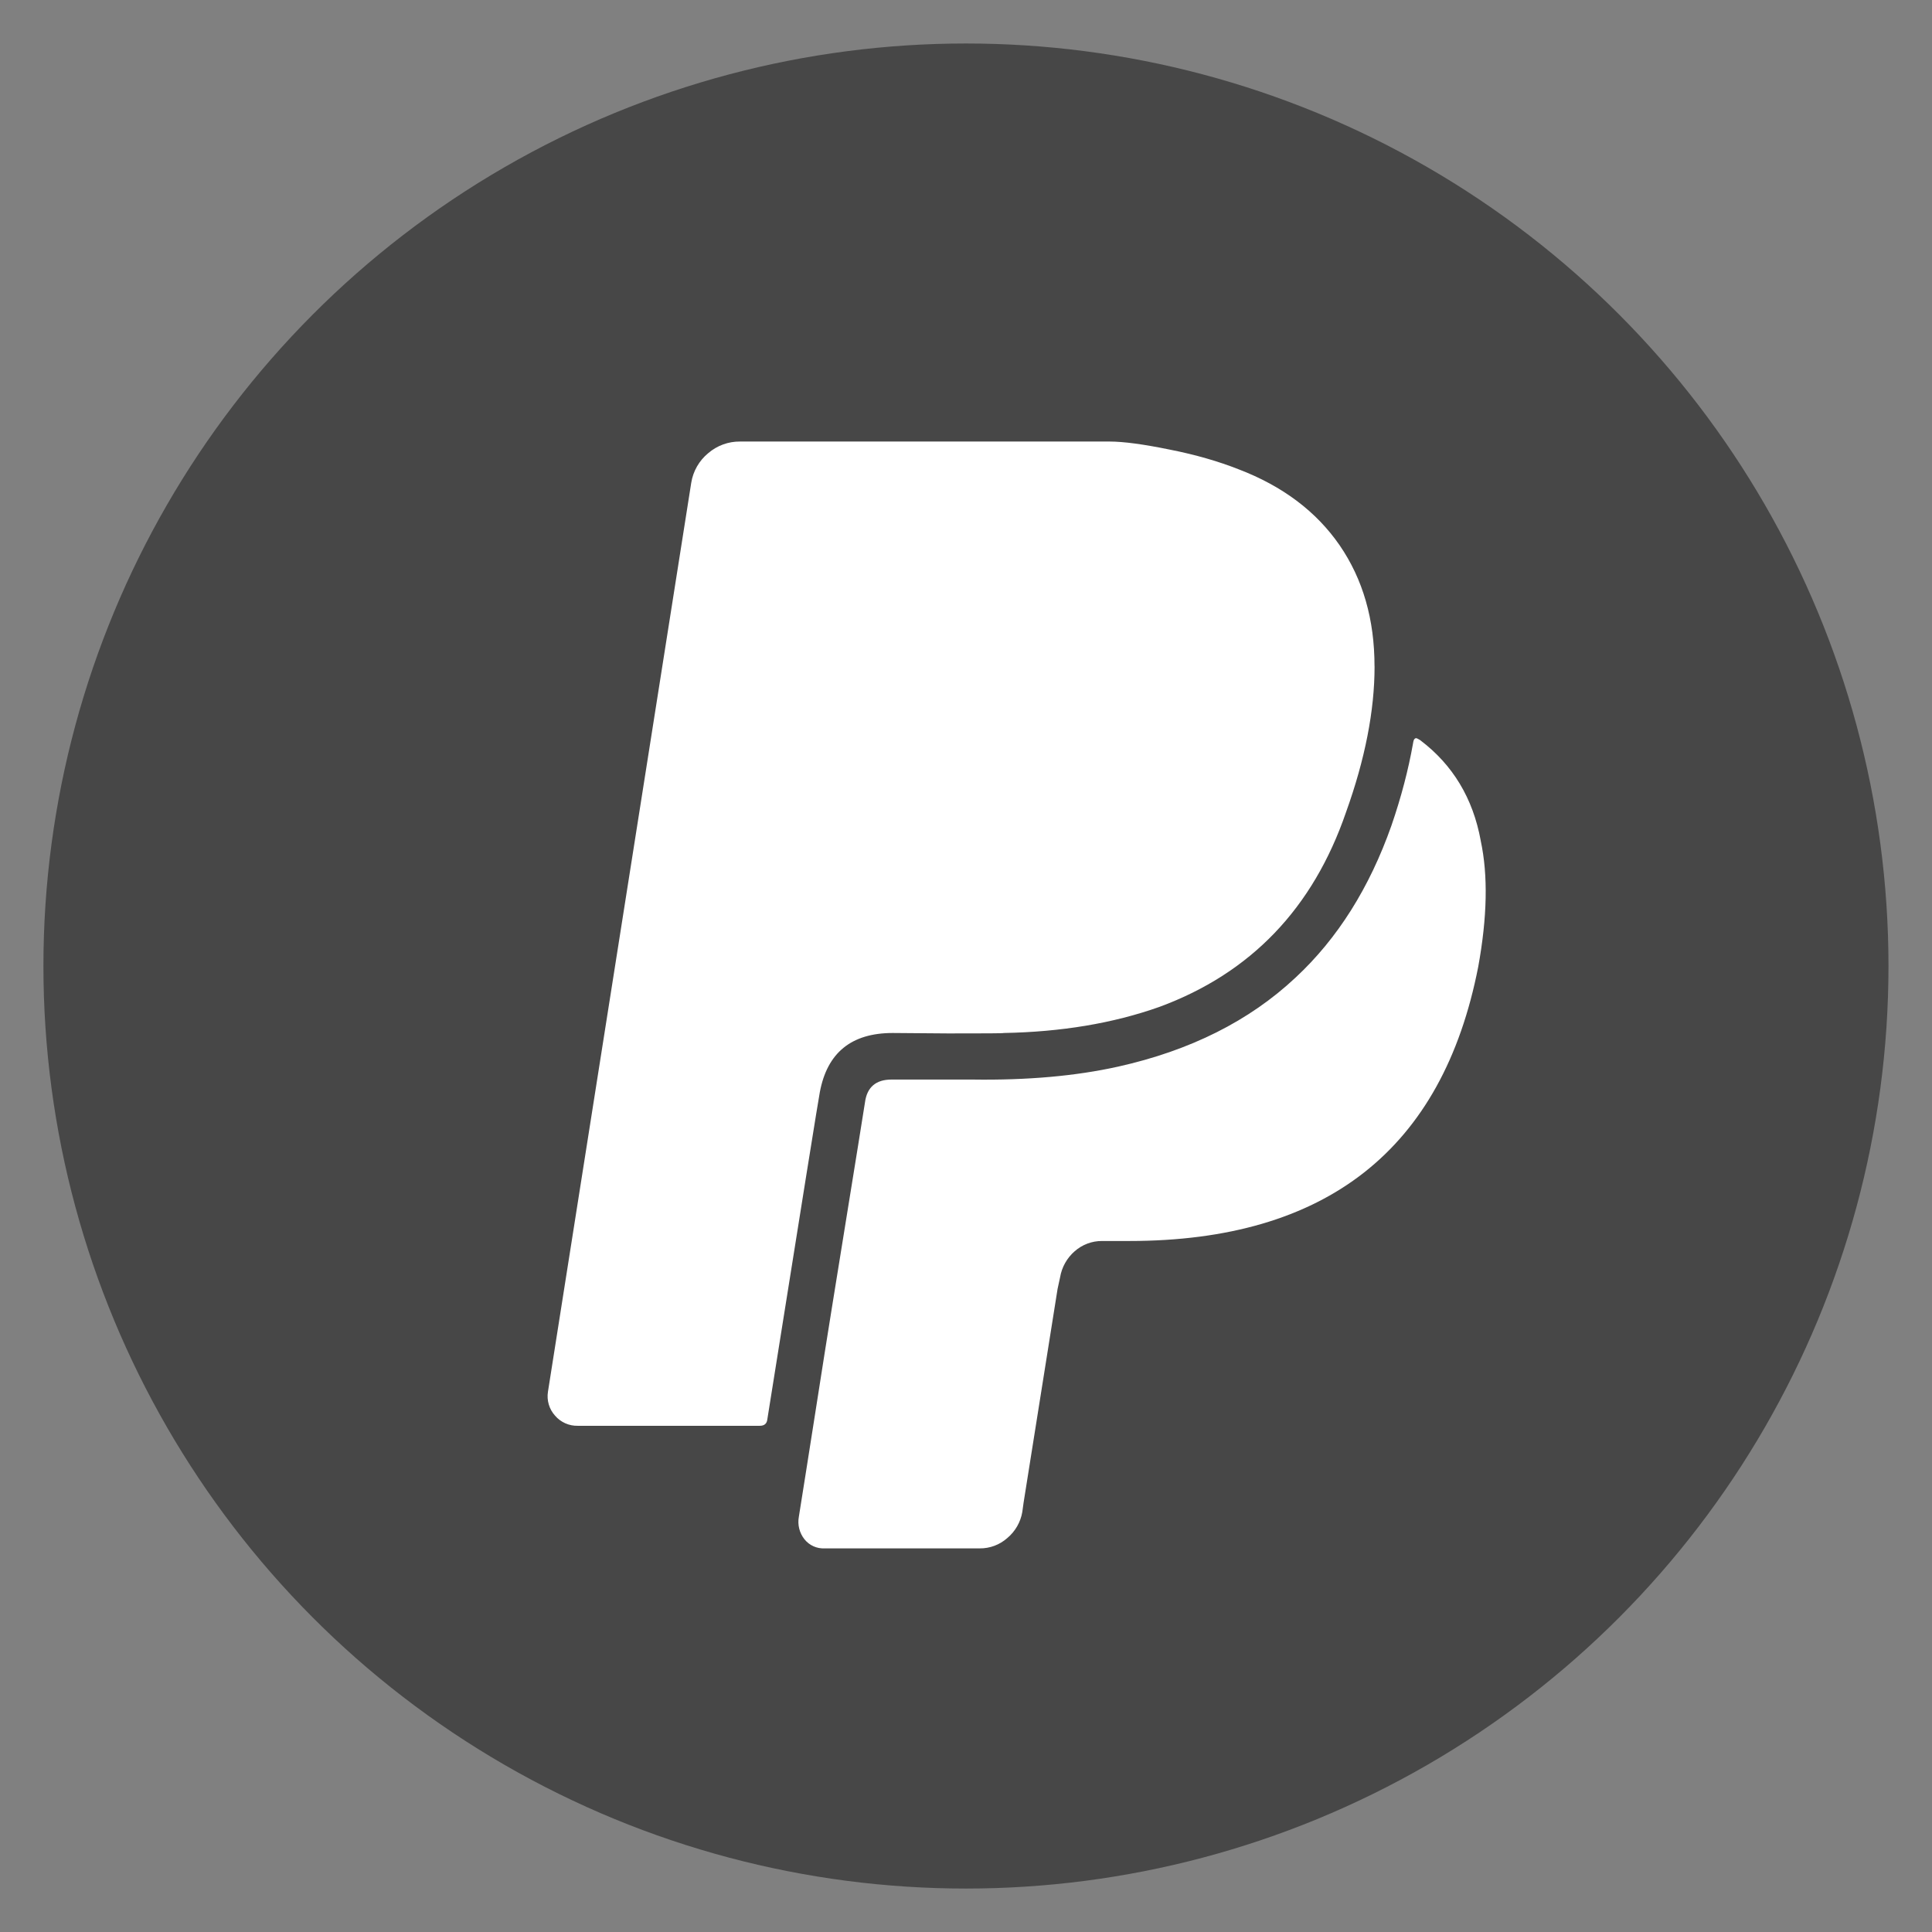
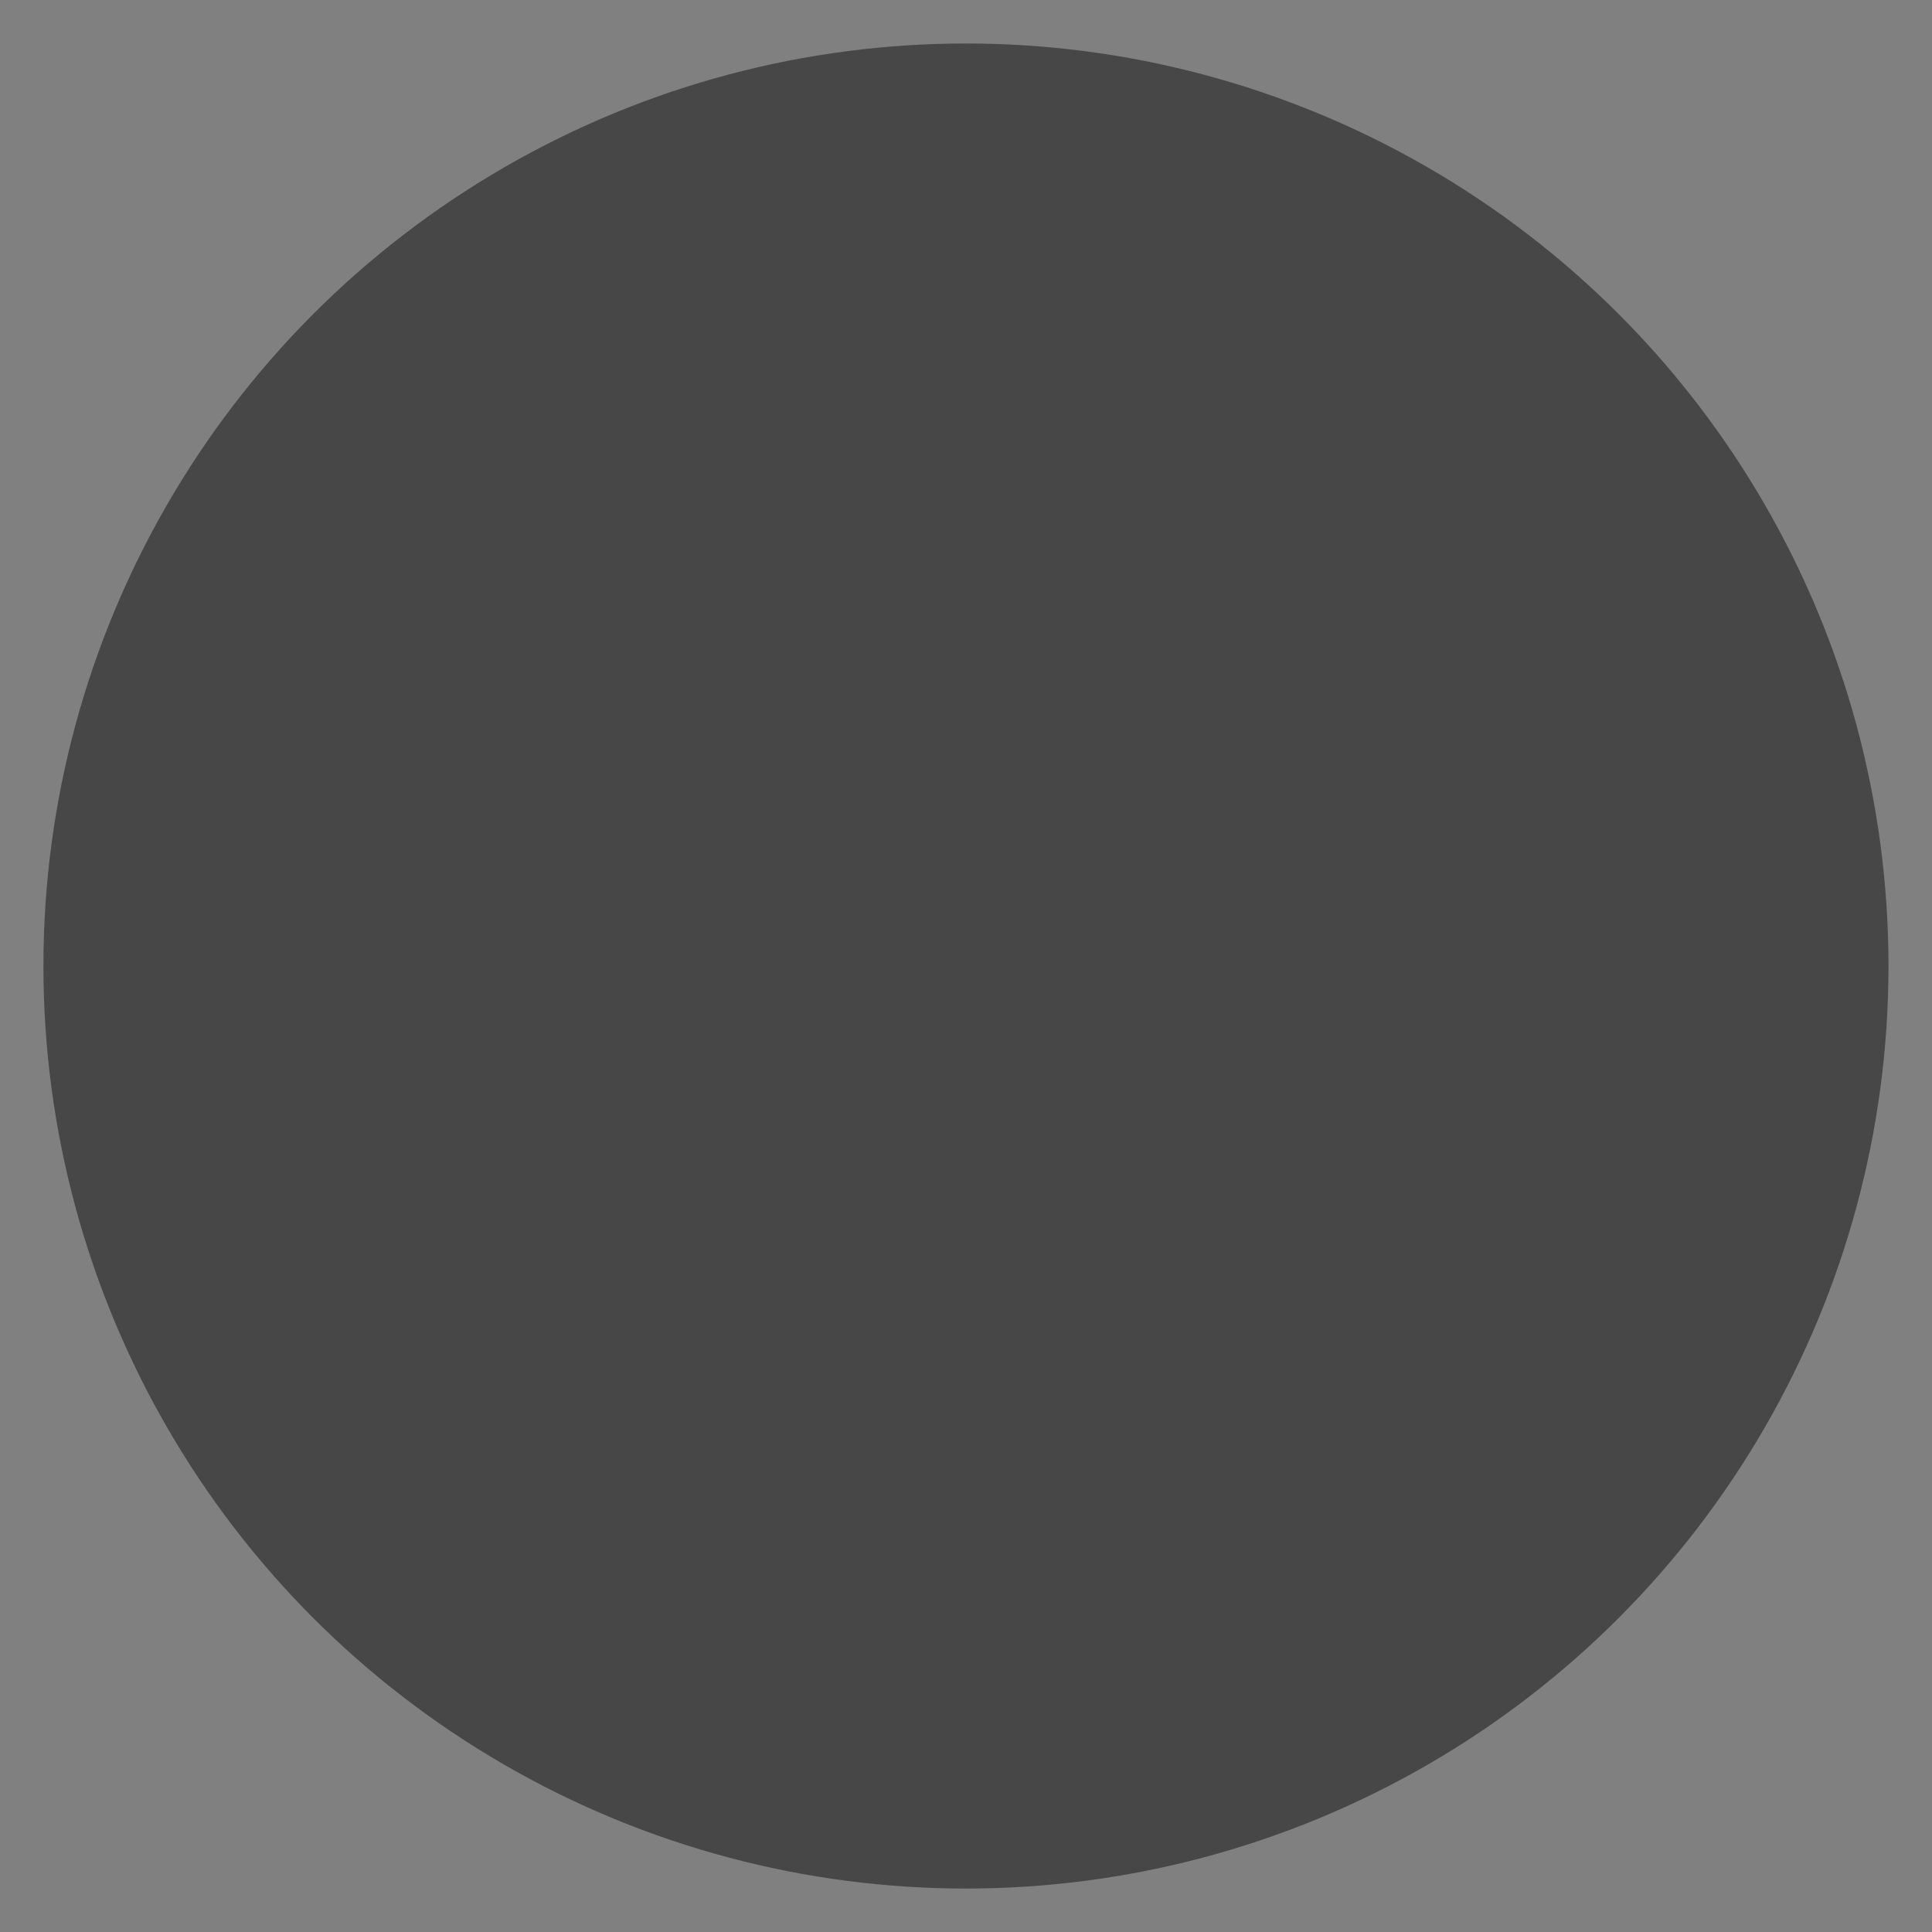
<svg xmlns="http://www.w3.org/2000/svg" id="Layer_1" data-name="Layer 1" viewBox="0 0 800 800">
  <rect x="0" y="0" width="800" height="800" fill="#808080" stroke="none" />
  <defs>
    <style>      .cls-1 {        fill: #474747;      }      .cls-2 {        fill: #fff;      }    </style>
  </defs>
  <circle class="cls-1" cx="399.98" cy="400.01" r="382" />
-   <path class="cls-2" d="M613.13,348.11c3.08,14.32,2.7,31.69-1.02,52.17-14.8,75.75-63,113.59-144.55,113.59h-11.24c-4.15-.03-8.17,1.48-11.29,4.22-3.23,2.8-5.38,6.64-6.08,10.86l-1.04,4.81-14.07,88.49-.53,3.84c-.73,4.25-2.96,8.09-6.28,10.84-3.14,2.76-7.19,4.27-11.37,4.22h-64.17c-3.26.17-6.4-1.25-8.42-3.82-2.05-2.61-2.88-5.97-2.29-9.23,1.55-9.49,3.76-23.86,6.79-42.96,2.98-19.08,5.24-33.42,6.79-42.96s3.82-23.86,6.92-42.86c3.08-19.03,5.39-33.32,6.89-42.86.84-6.31,4.55-9.44,11.01-9.44h33.47c22.71.33,42.78-1.45,60.41-5.37,29.81-6.66,54.28-18.92,73.41-36.86,17.42-16.2,30.6-37.19,39.68-62.9,4.12-11.95,7.05-23.32,8.95-34.03.15-1.04.36-1.68.64-1.88.2-.28.56-.36.89-.28.55.25,1.08.54,1.58.89,13.33,10.12,21.72,23.93,24.93,41.51h0ZM569.18,275.97c0,18.24-3.92,38.36-11.83,60.38-13.66,39.73-39.35,66.59-77.25,80.58-19.28,6.84-40.75,10.38-64.48,10.81,0,.15-7.66.18-22.99.18l-22.97-.18c-17.09,0-27.14,8.14-30.19,24.52-.33,1.35-7.58,46.55-21.75,135.54-.2,1.68-1.22,2.59-3.08,2.59h-75.42c-3.6.08-7.04-1.46-9.39-4.2-2.43-2.69-3.51-6.34-2.93-9.92l59.32-376.32c.76-4.82,3.26-9.19,7.02-12.29,3.67-3.16,8.36-4.88,13.2-4.83h152.97c5.8,0,14.12,1.12,24.9,3.33,10.89,2.14,20.37,4.93,28.56,8.16,18.26,6.97,32.2,17.5,41.84,31.46,9.64,14.04,14.45,30.7,14.45,50.16h0Z" />
</svg>